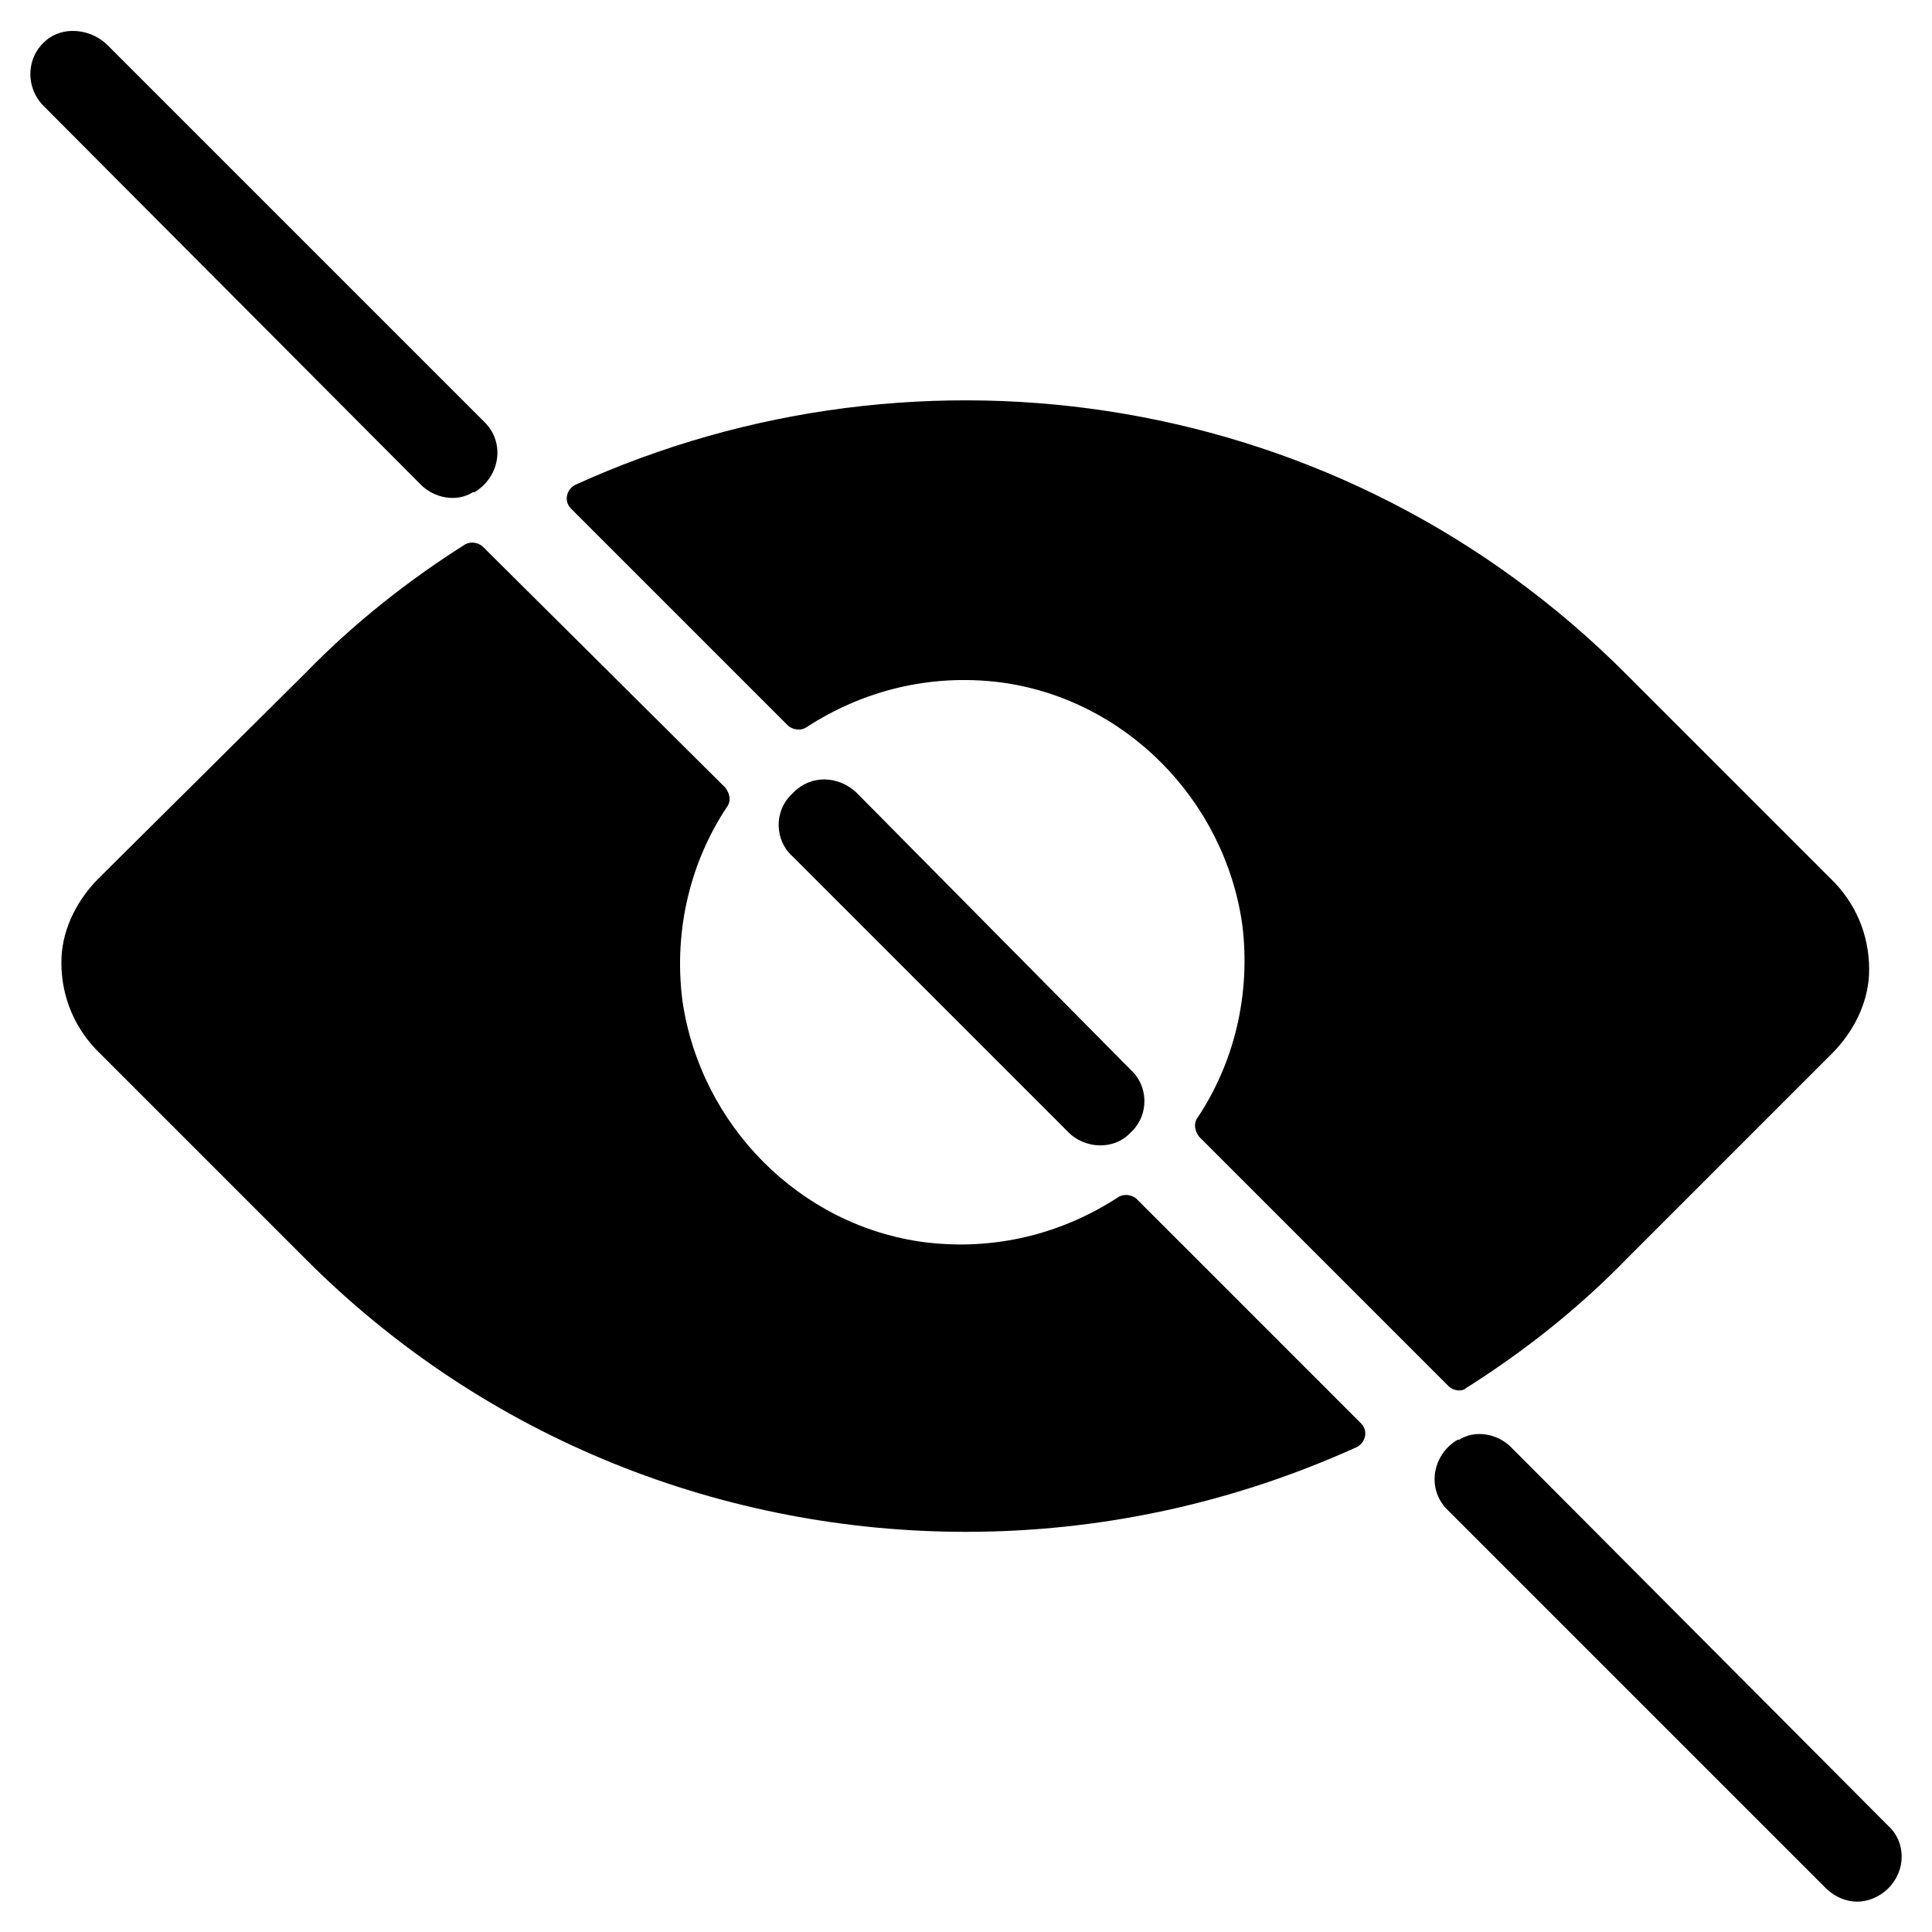
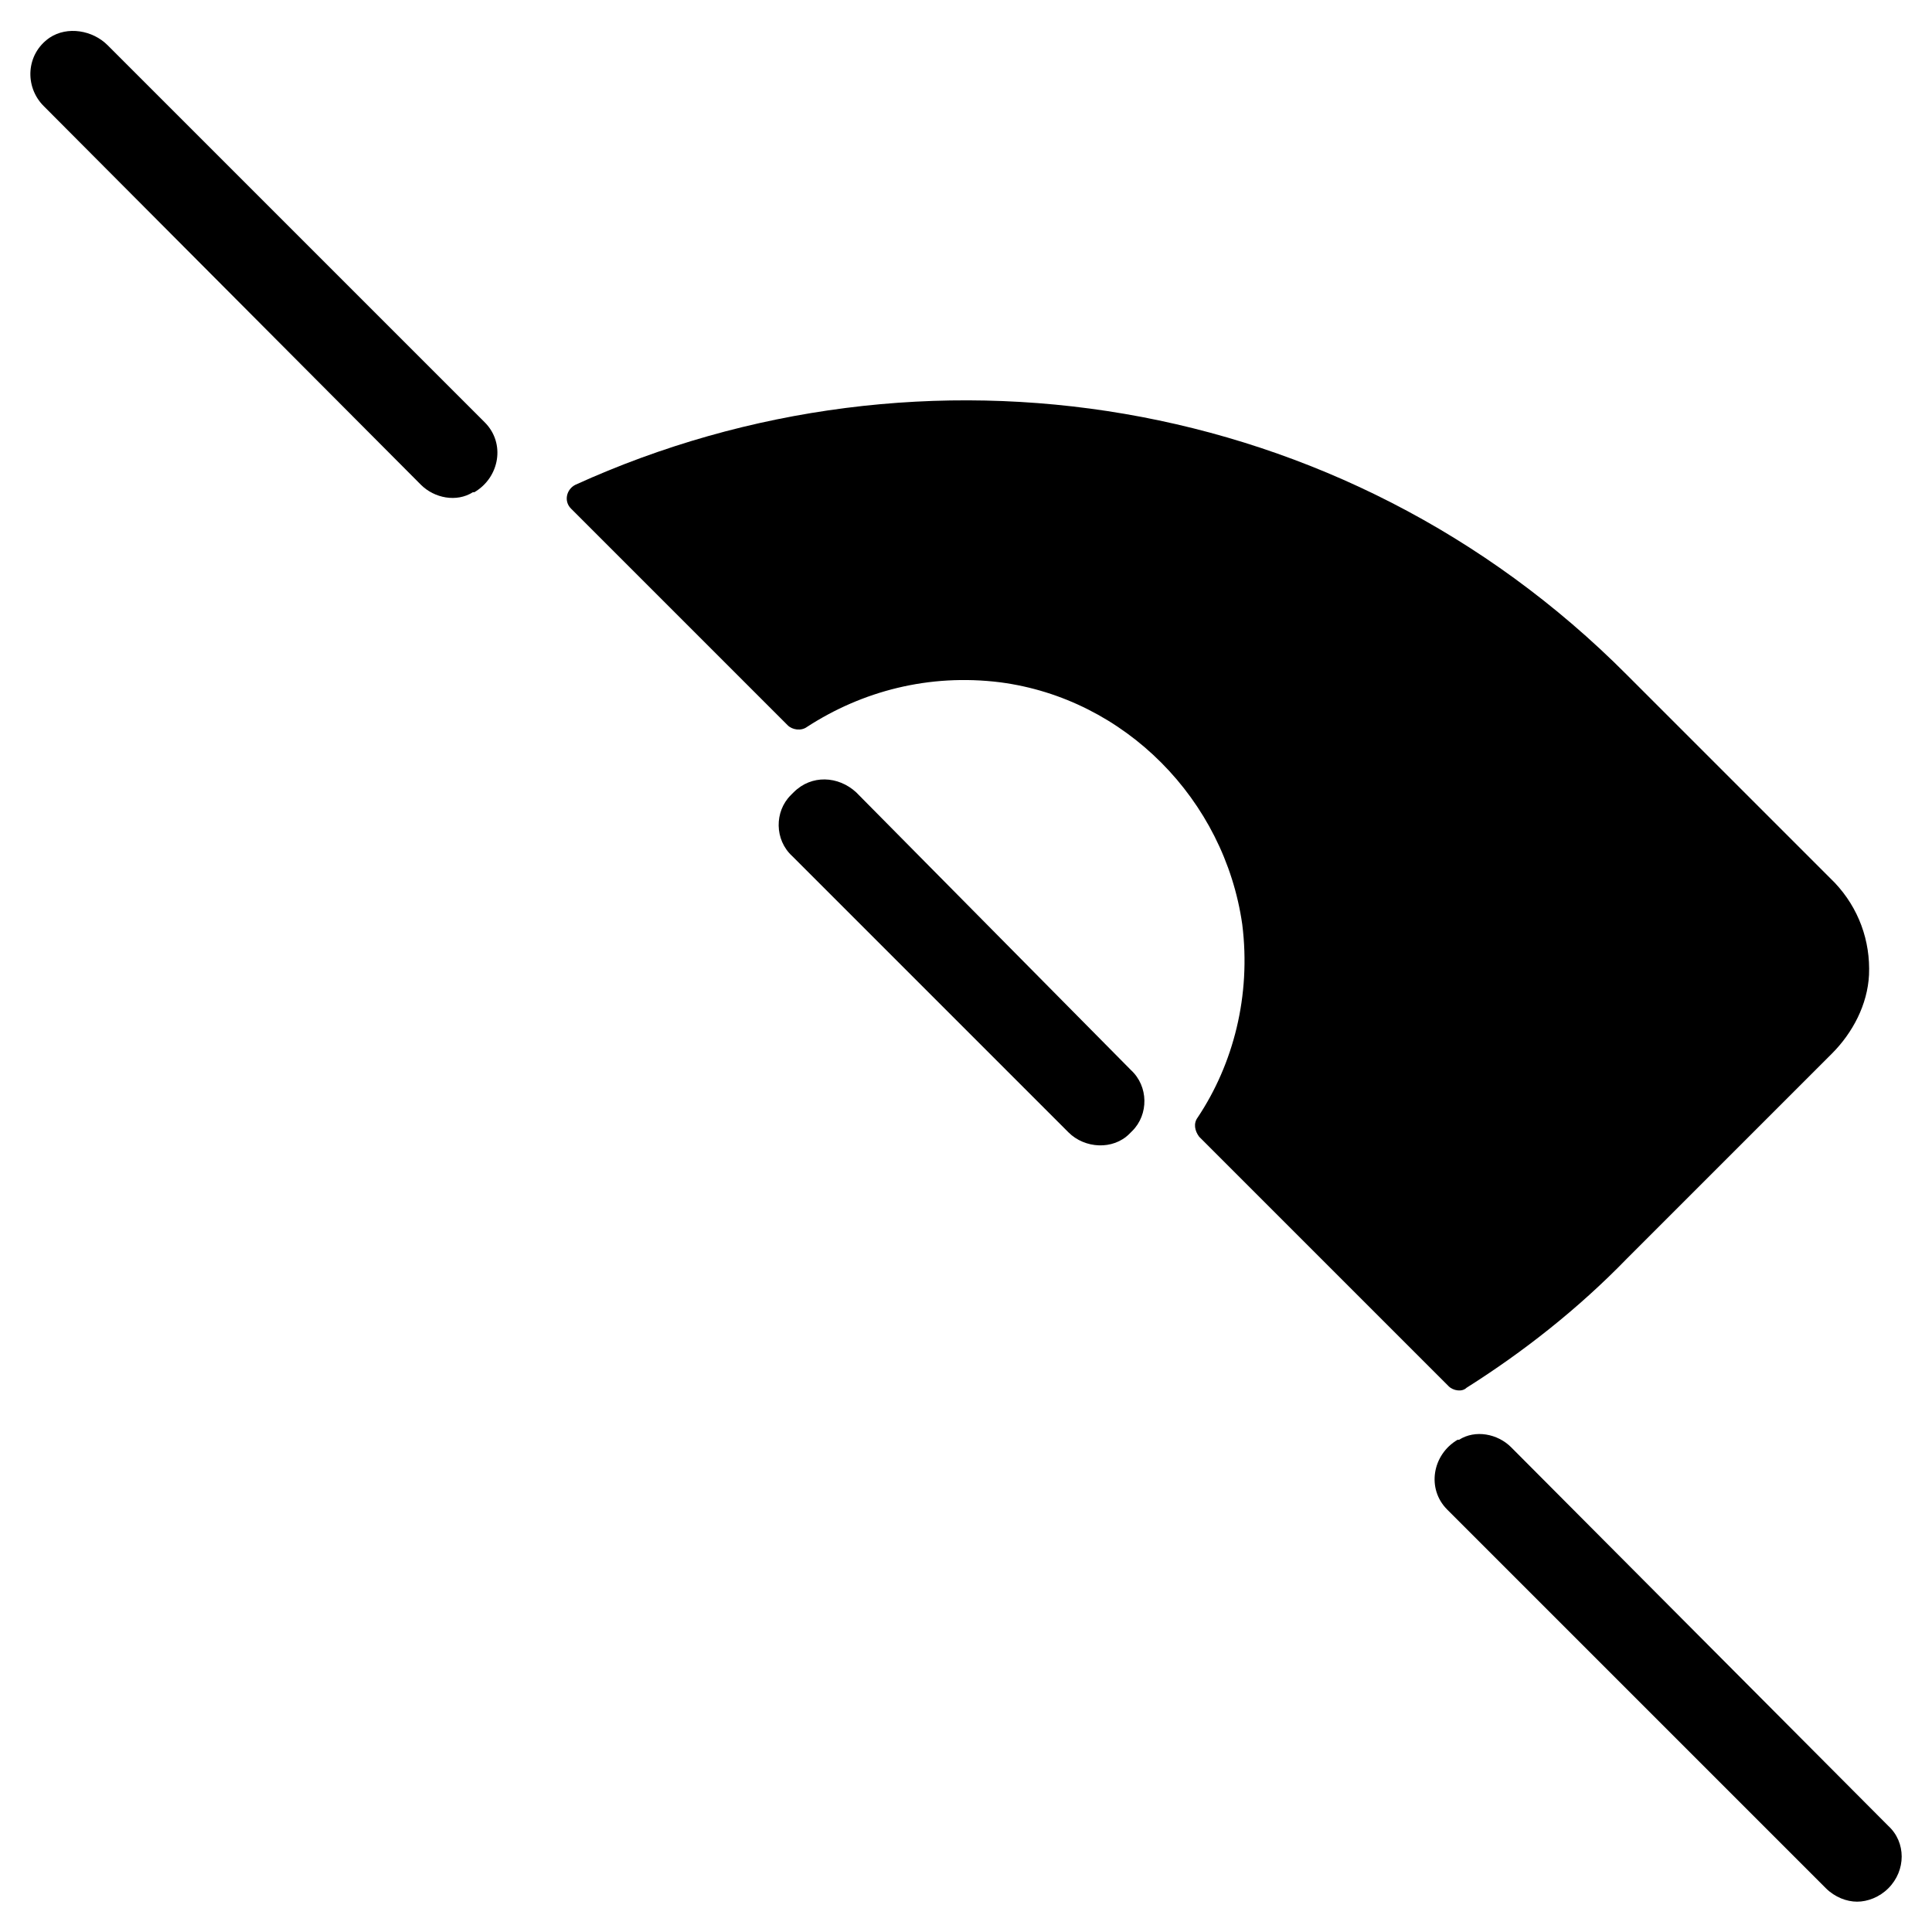
<svg xmlns="http://www.w3.org/2000/svg" fill="#000000" width="800px" height="800px" version="1.1" viewBox="144 144 512 512">
  <g>
    <path d="m354.34 353.95-0.789 0.789c-4.328 4.328-4.328 11.809 0.395 16.137l73.211 73.211c4.328 4.328 11.809 4.723 16.137 0.395l0.789-0.789c4.328-4.328 4.328-11.809-0.395-16.137l-72.816-73.605c-4.723-4.328-11.809-4.723-16.531 0z" />
    <path d="m544.45 527.52c-3.543-3.543-9.445-4.723-13.777-1.969h-0.395c-6.691 3.938-8.266 12.988-2.754 18.5l100.37 100.37c2.363 2.363 5.512 3.543 8.266 3.543s5.902-1.18 8.266-3.543c4.723-4.723 4.723-12.203 0-16.531z" />
    <path d="m255.55 272.47c3.543 3.543 9.445 4.723 13.777 1.969h0.395c6.691-3.938 8.266-12.988 2.754-18.5l-99.977-99.977c-3.938-3.938-10.629-5.117-15.352-1.969-6.297 4.332-6.688 12.992-1.574 18.105z" />
    <path d="m352.77 336.23c1.18 1.18 3.543 1.574 5.117 0.395 14.562-9.445 32.273-14.168 51.168-11.809 33.062 4.328 59.434 31.094 64.156 64.156 2.363 18.895-2.363 37-11.809 51.168-1.18 1.574-0.789 3.543 0.395 5.117l66.125 66.125c1.18 1.18 3.543 1.574 4.723 0.395 14.957-9.445 29.52-20.859 42.508-34.242l54.316-54.316c5.512-5.512 9.445-12.988 9.84-20.859 0.395-9.055-2.754-17.711-9.055-24.402l-55.105-55.105c-75.172-75.574-186.95-92.105-278.66-50.383-2.363 1.18-3.148 4.328-1.18 6.297z" />
-     <path d="m267.36 288.21c-14.957 9.445-29.52 20.859-42.508 34.242l-54.711 54.32c-5.512 5.512-9.445 12.988-9.84 20.859-0.395 9.055 2.754 17.711 9.055 24.402l55.105 55.105c48.41 48.805 112.17 72.816 175.54 72.816 35.426 0 70.453-7.477 103.52-22.434 2.363-1.18 3.148-4.328 1.18-6.297l-59.434-59.438c-1.18-1.18-3.543-1.574-5.117-0.395-14.562 9.445-32.273 14.168-51.168 11.809-33.062-4.328-59.434-31.094-64.156-64.156-2.363-18.895 2.363-37 11.809-51.168 1.18-1.574 0.789-3.543-0.395-5.117l-64.156-63.762c-1.18-1.184-3.148-1.574-4.723-0.789z" />
  </g>
</svg>